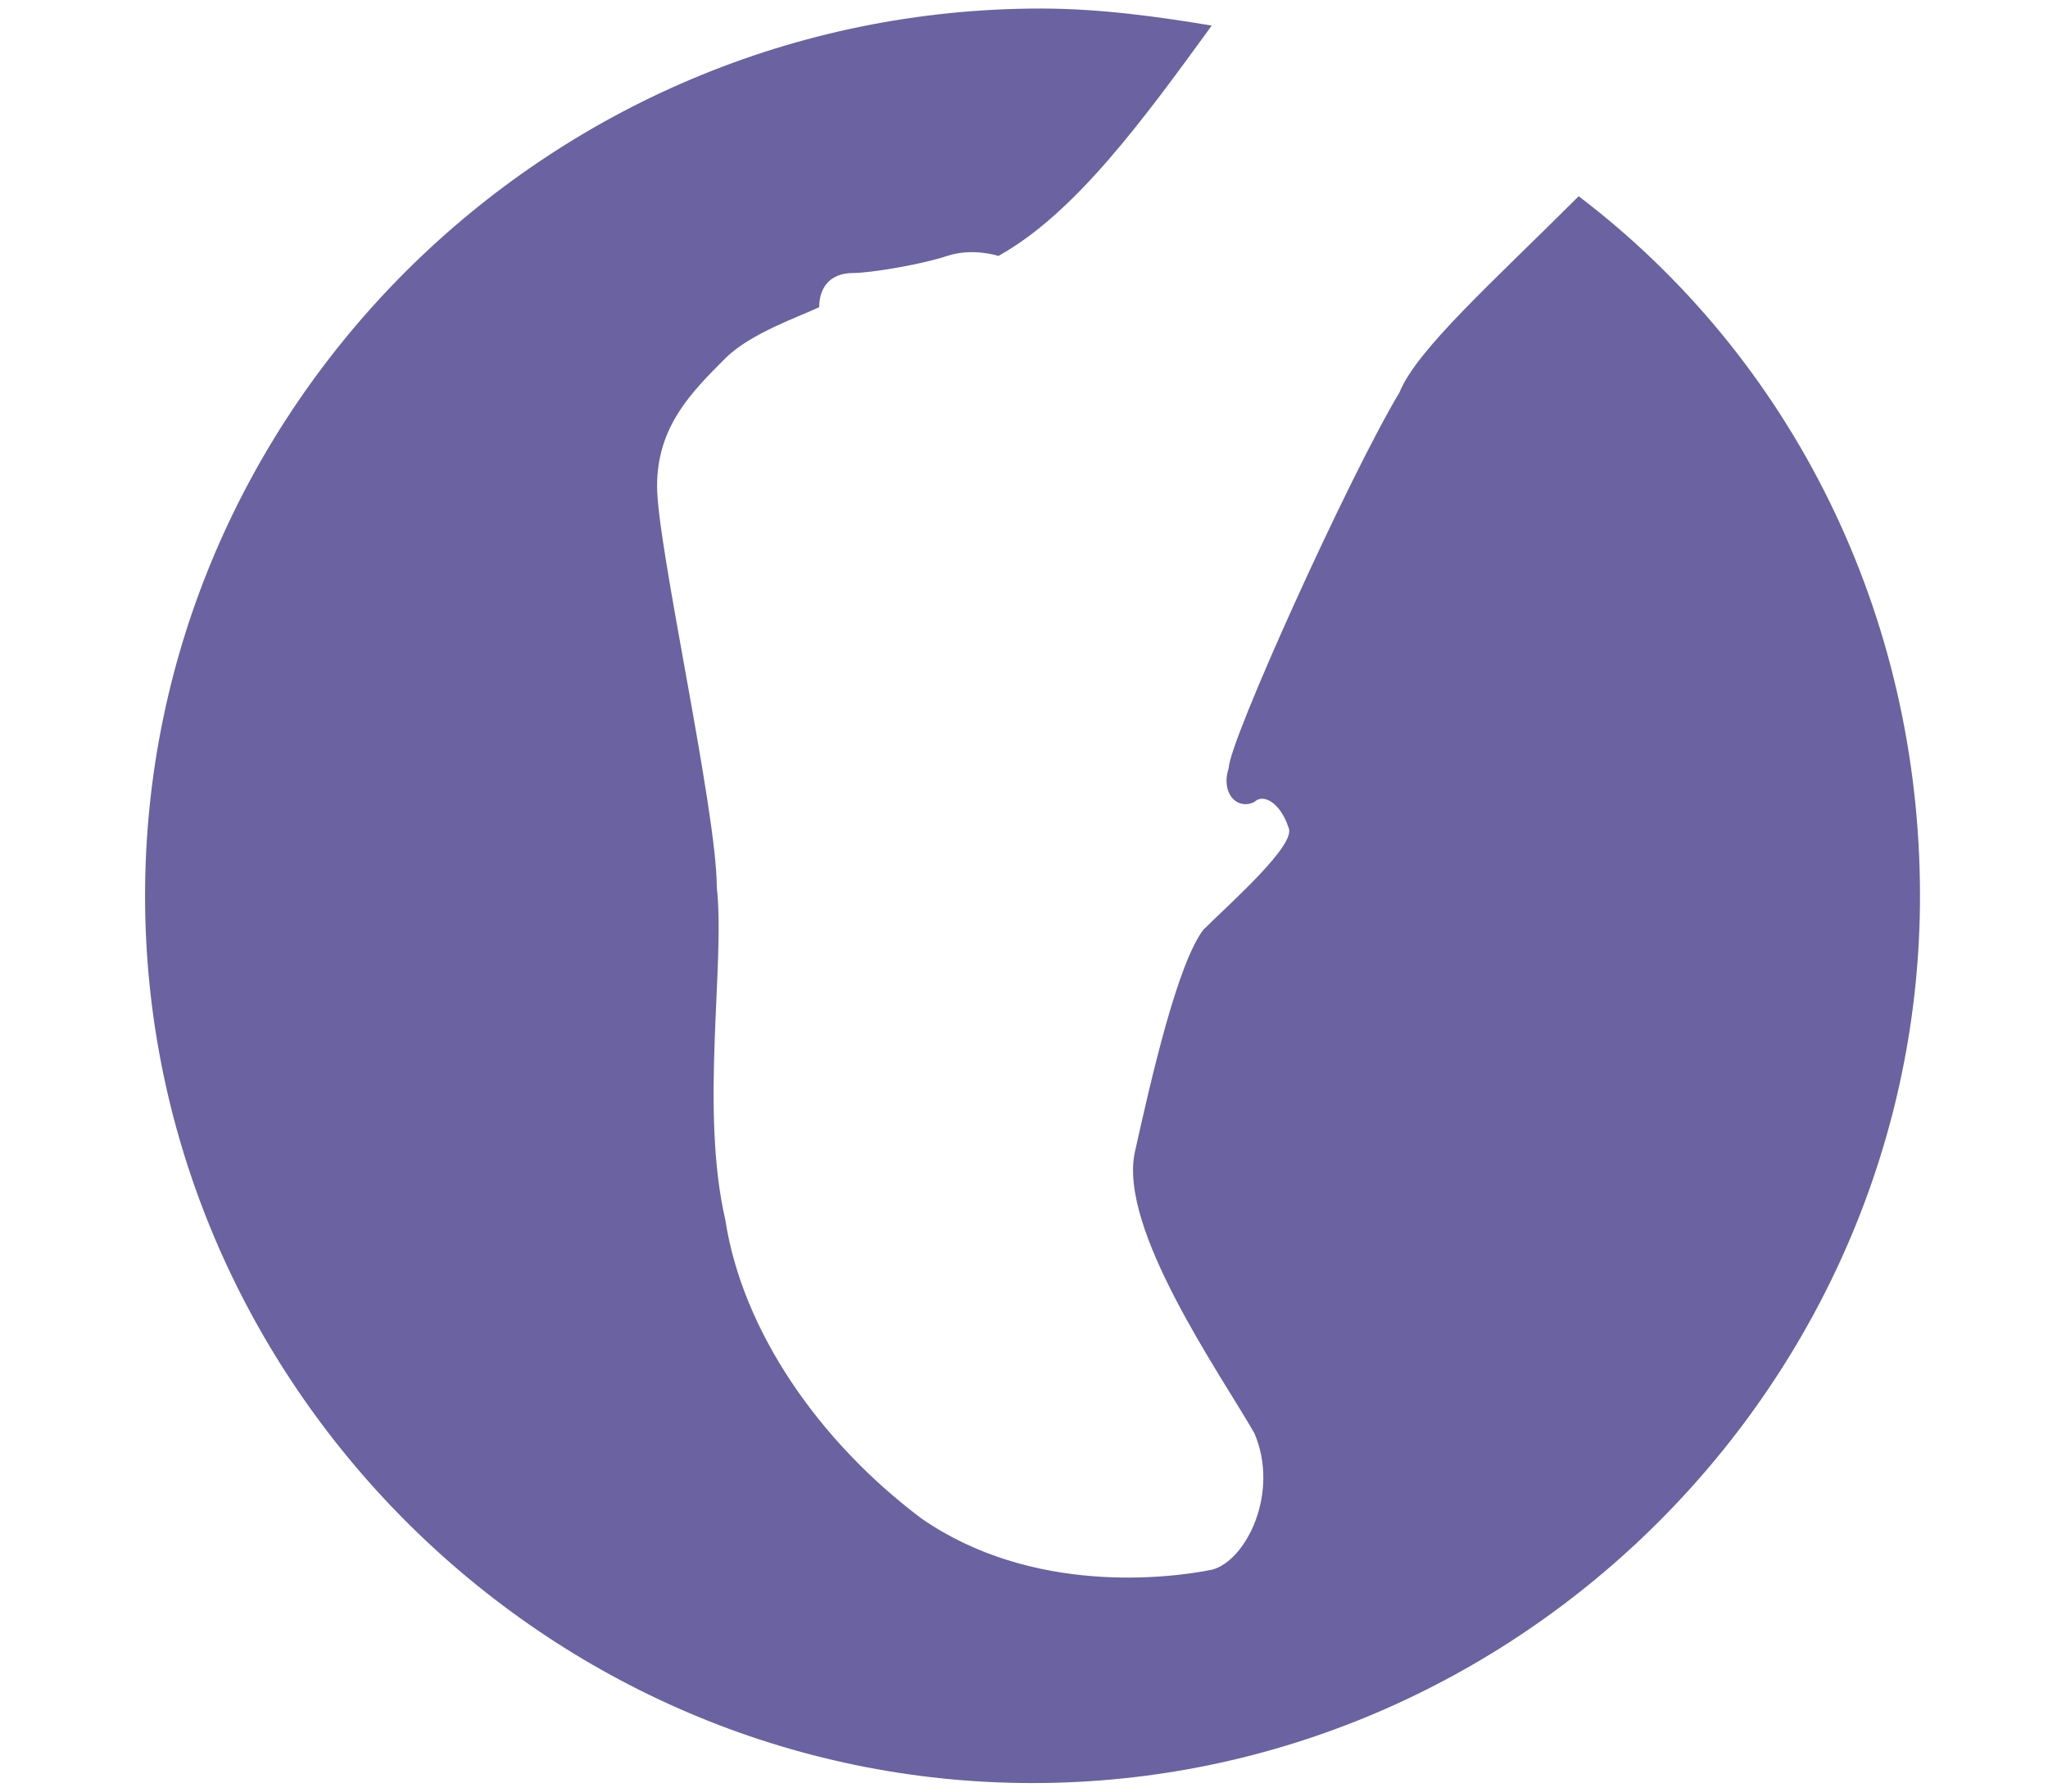
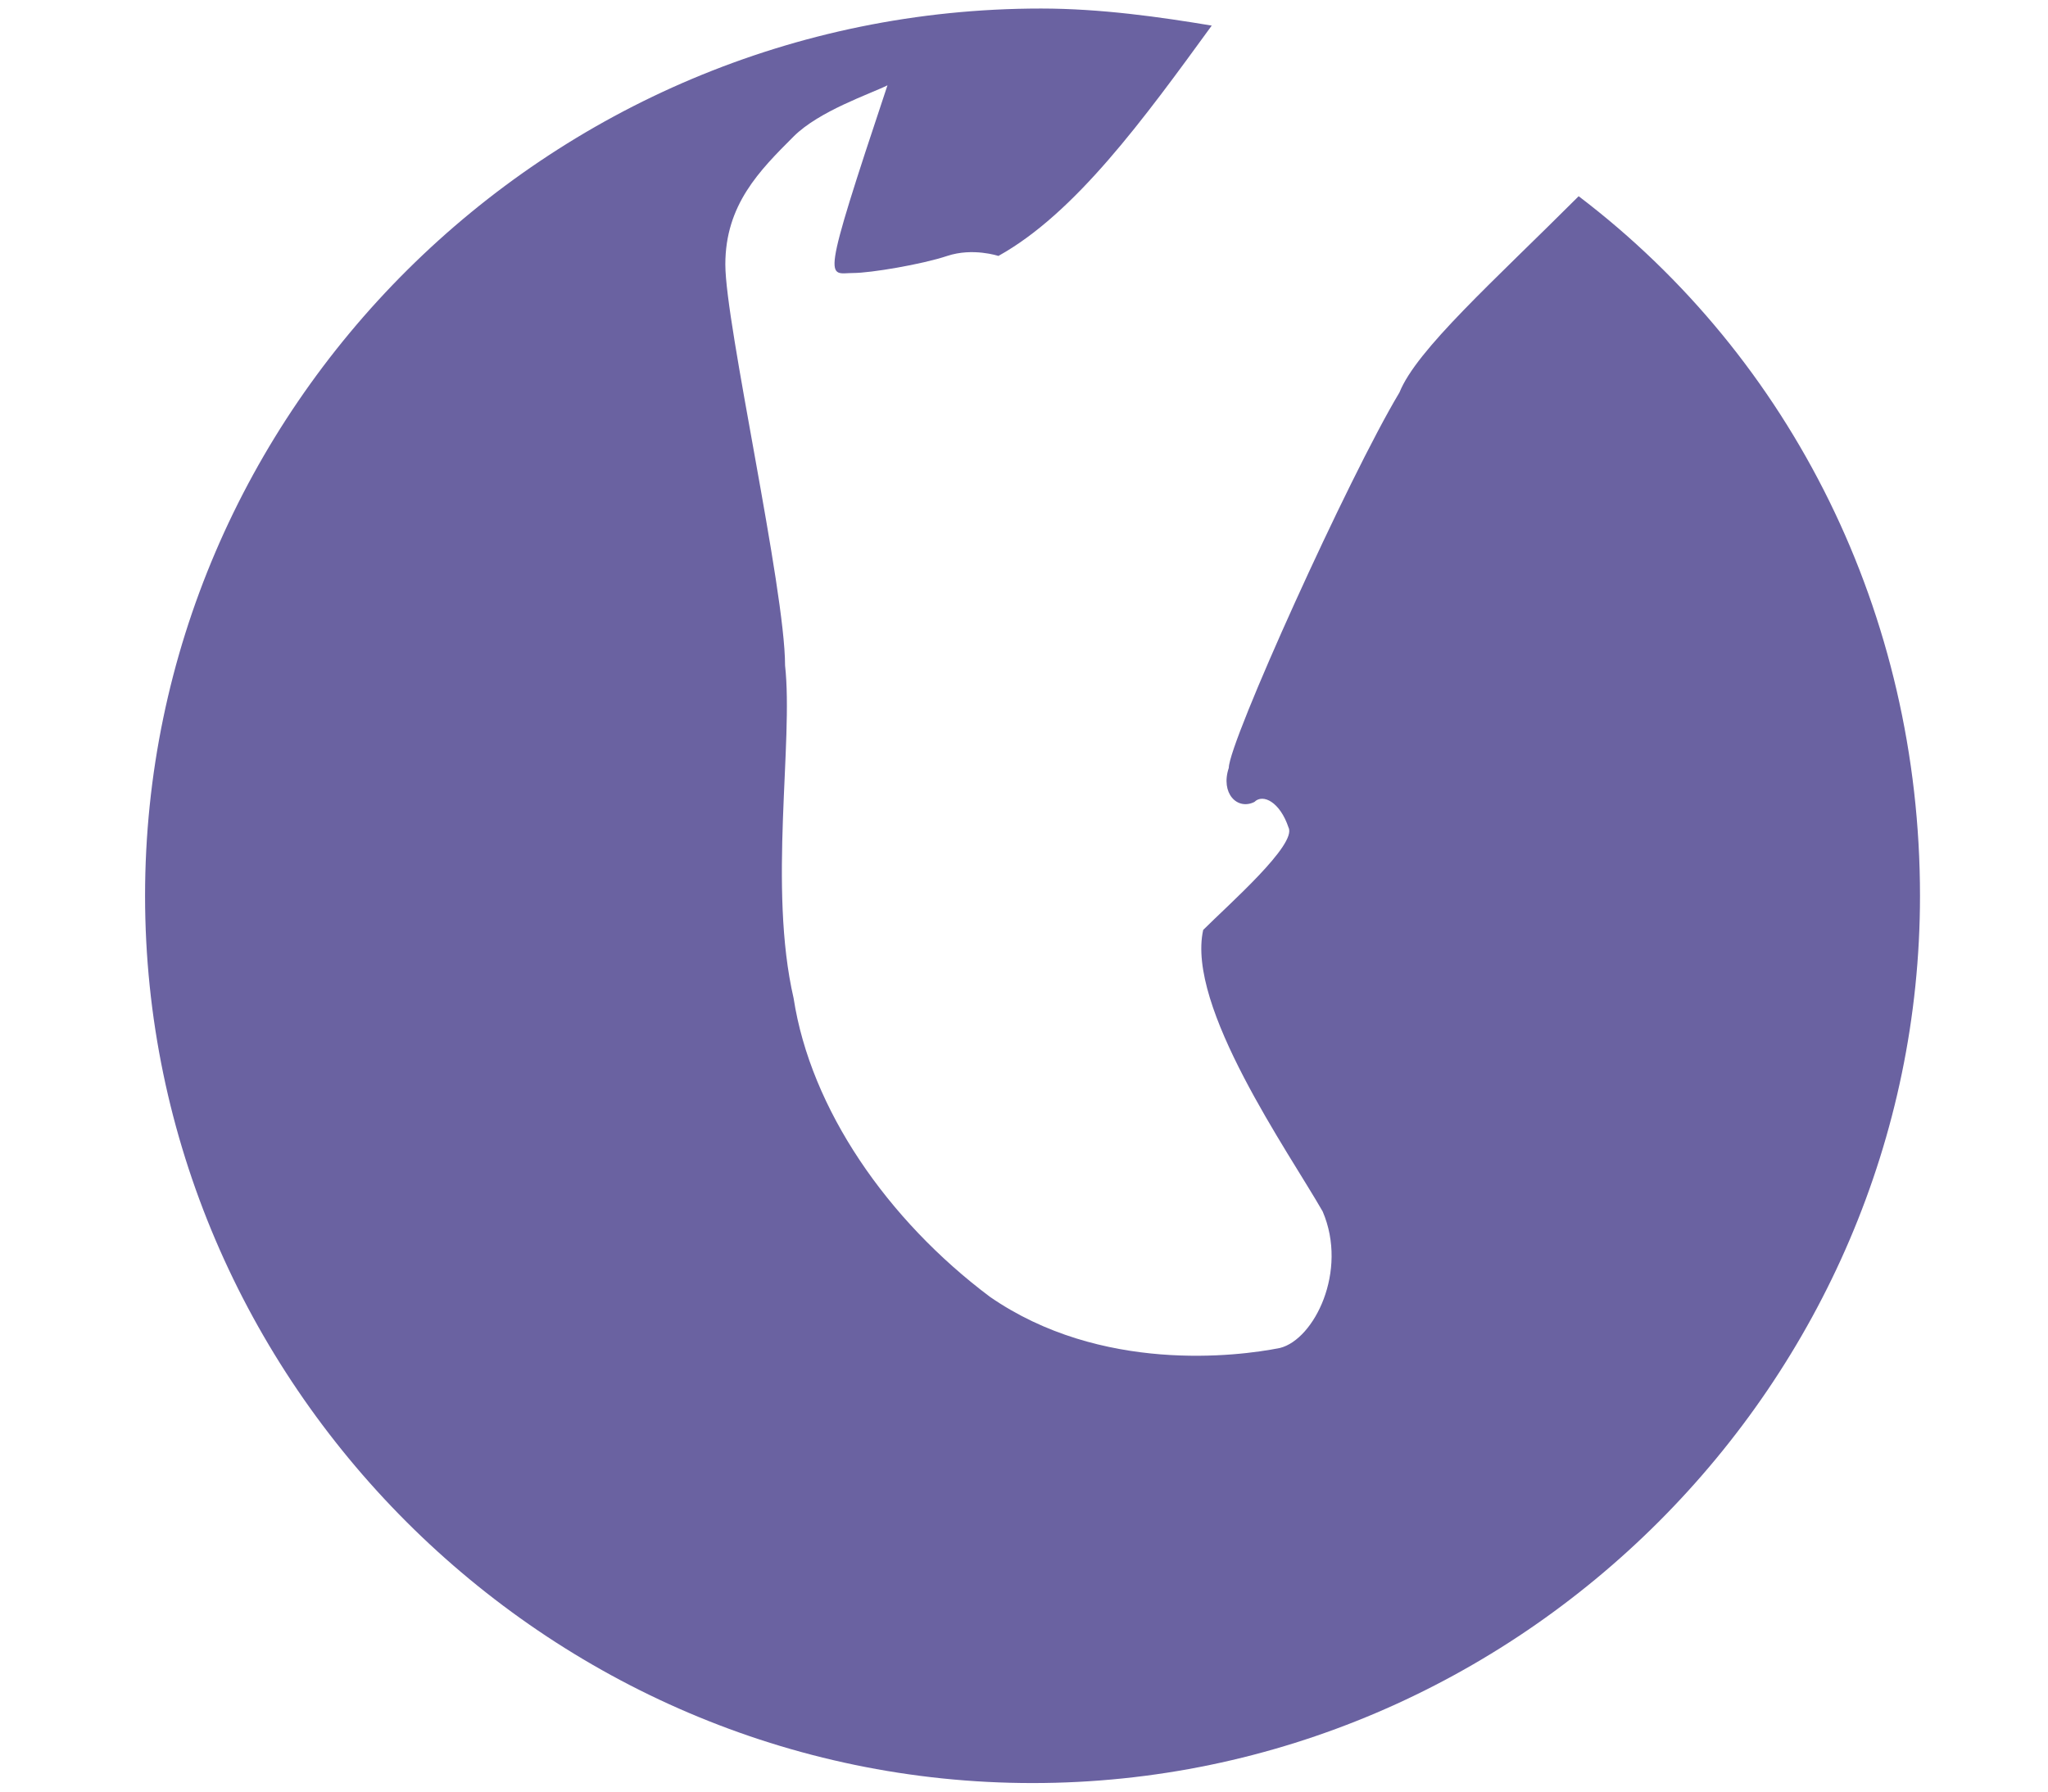
<svg xmlns="http://www.w3.org/2000/svg" version="1.1" id="Capa_1" x="0px" y="0px" viewBox="0 0 24 21" style="enable-background:new 0 0 24 21;" xml:space="preserve">
  <style type="text/css">
	.st0{fill:#6A62A1;}
</style>
  <title>logoEstamos</title>
-   <path class="st0" d="M18.5,2.3c-1,1-1.9,1.8-2.1,2.3c-0.6,1-2,4.1-2,4.4c-0.1,0.3,0.1,0.5,0.3,0.4c0.1-0.1,0.3,0,0.4,0.3  c0.1,0.2-0.7,0.9-1,1.2c-0.3,0.4-0.6,1.7-0.8,2.6c-0.2,0.9,1,2.6,1.4,3.3c0.3,0.7-0.1,1.5-0.5,1.6c-0.5,0.1-2.1,0.3-3.4-0.6  c-1.2-0.9-2.1-2.2-2.3-3.5c-0.3-1.3,0-3-0.1-3.9c0-0.9-0.7-4-0.7-4.7c0-0.7,0.4-1.1,0.8-1.5c0.3-0.3,0.9-0.5,1.1-0.6  C9.6,3.4,9.7,3.2,10,3.2c0.2,0,0.8-0.1,1.1-0.2c0.3-0.1,0.6,0,0.6,0c0.9-0.5,1.7-1.6,2.5-2.7c-0.6-0.1-1.3-0.2-2-0.2  C6.4,0.1,1.7,4.8,1.7,10.5c0,5.7,4.7,10.4,10.4,10.4c5.7,0,10.4-4.7,10.4-10.4C22.5,7.2,21,4.2,18.5,2.3z" />
+   <path class="st0" d="M18.5,2.3c-1,1-1.9,1.8-2.1,2.3c-0.6,1-2,4.1-2,4.4c-0.1,0.3,0.1,0.5,0.3,0.4c0.1-0.1,0.3,0,0.4,0.3  c0.1,0.2-0.7,0.9-1,1.2c-0.2,0.9,1,2.6,1.4,3.3c0.3,0.7-0.1,1.5-0.5,1.6c-0.5,0.1-2.1,0.3-3.4-0.6  c-1.2-0.9-2.1-2.2-2.3-3.5c-0.3-1.3,0-3-0.1-3.9c0-0.9-0.7-4-0.7-4.7c0-0.7,0.4-1.1,0.8-1.5c0.3-0.3,0.9-0.5,1.1-0.6  C9.6,3.4,9.7,3.2,10,3.2c0.2,0,0.8-0.1,1.1-0.2c0.3-0.1,0.6,0,0.6,0c0.9-0.5,1.7-1.6,2.5-2.7c-0.6-0.1-1.3-0.2-2-0.2  C6.4,0.1,1.7,4.8,1.7,10.5c0,5.7,4.7,10.4,10.4,10.4c5.7,0,10.4-4.7,10.4-10.4C22.5,7.2,21,4.2,18.5,2.3z" />
</svg>